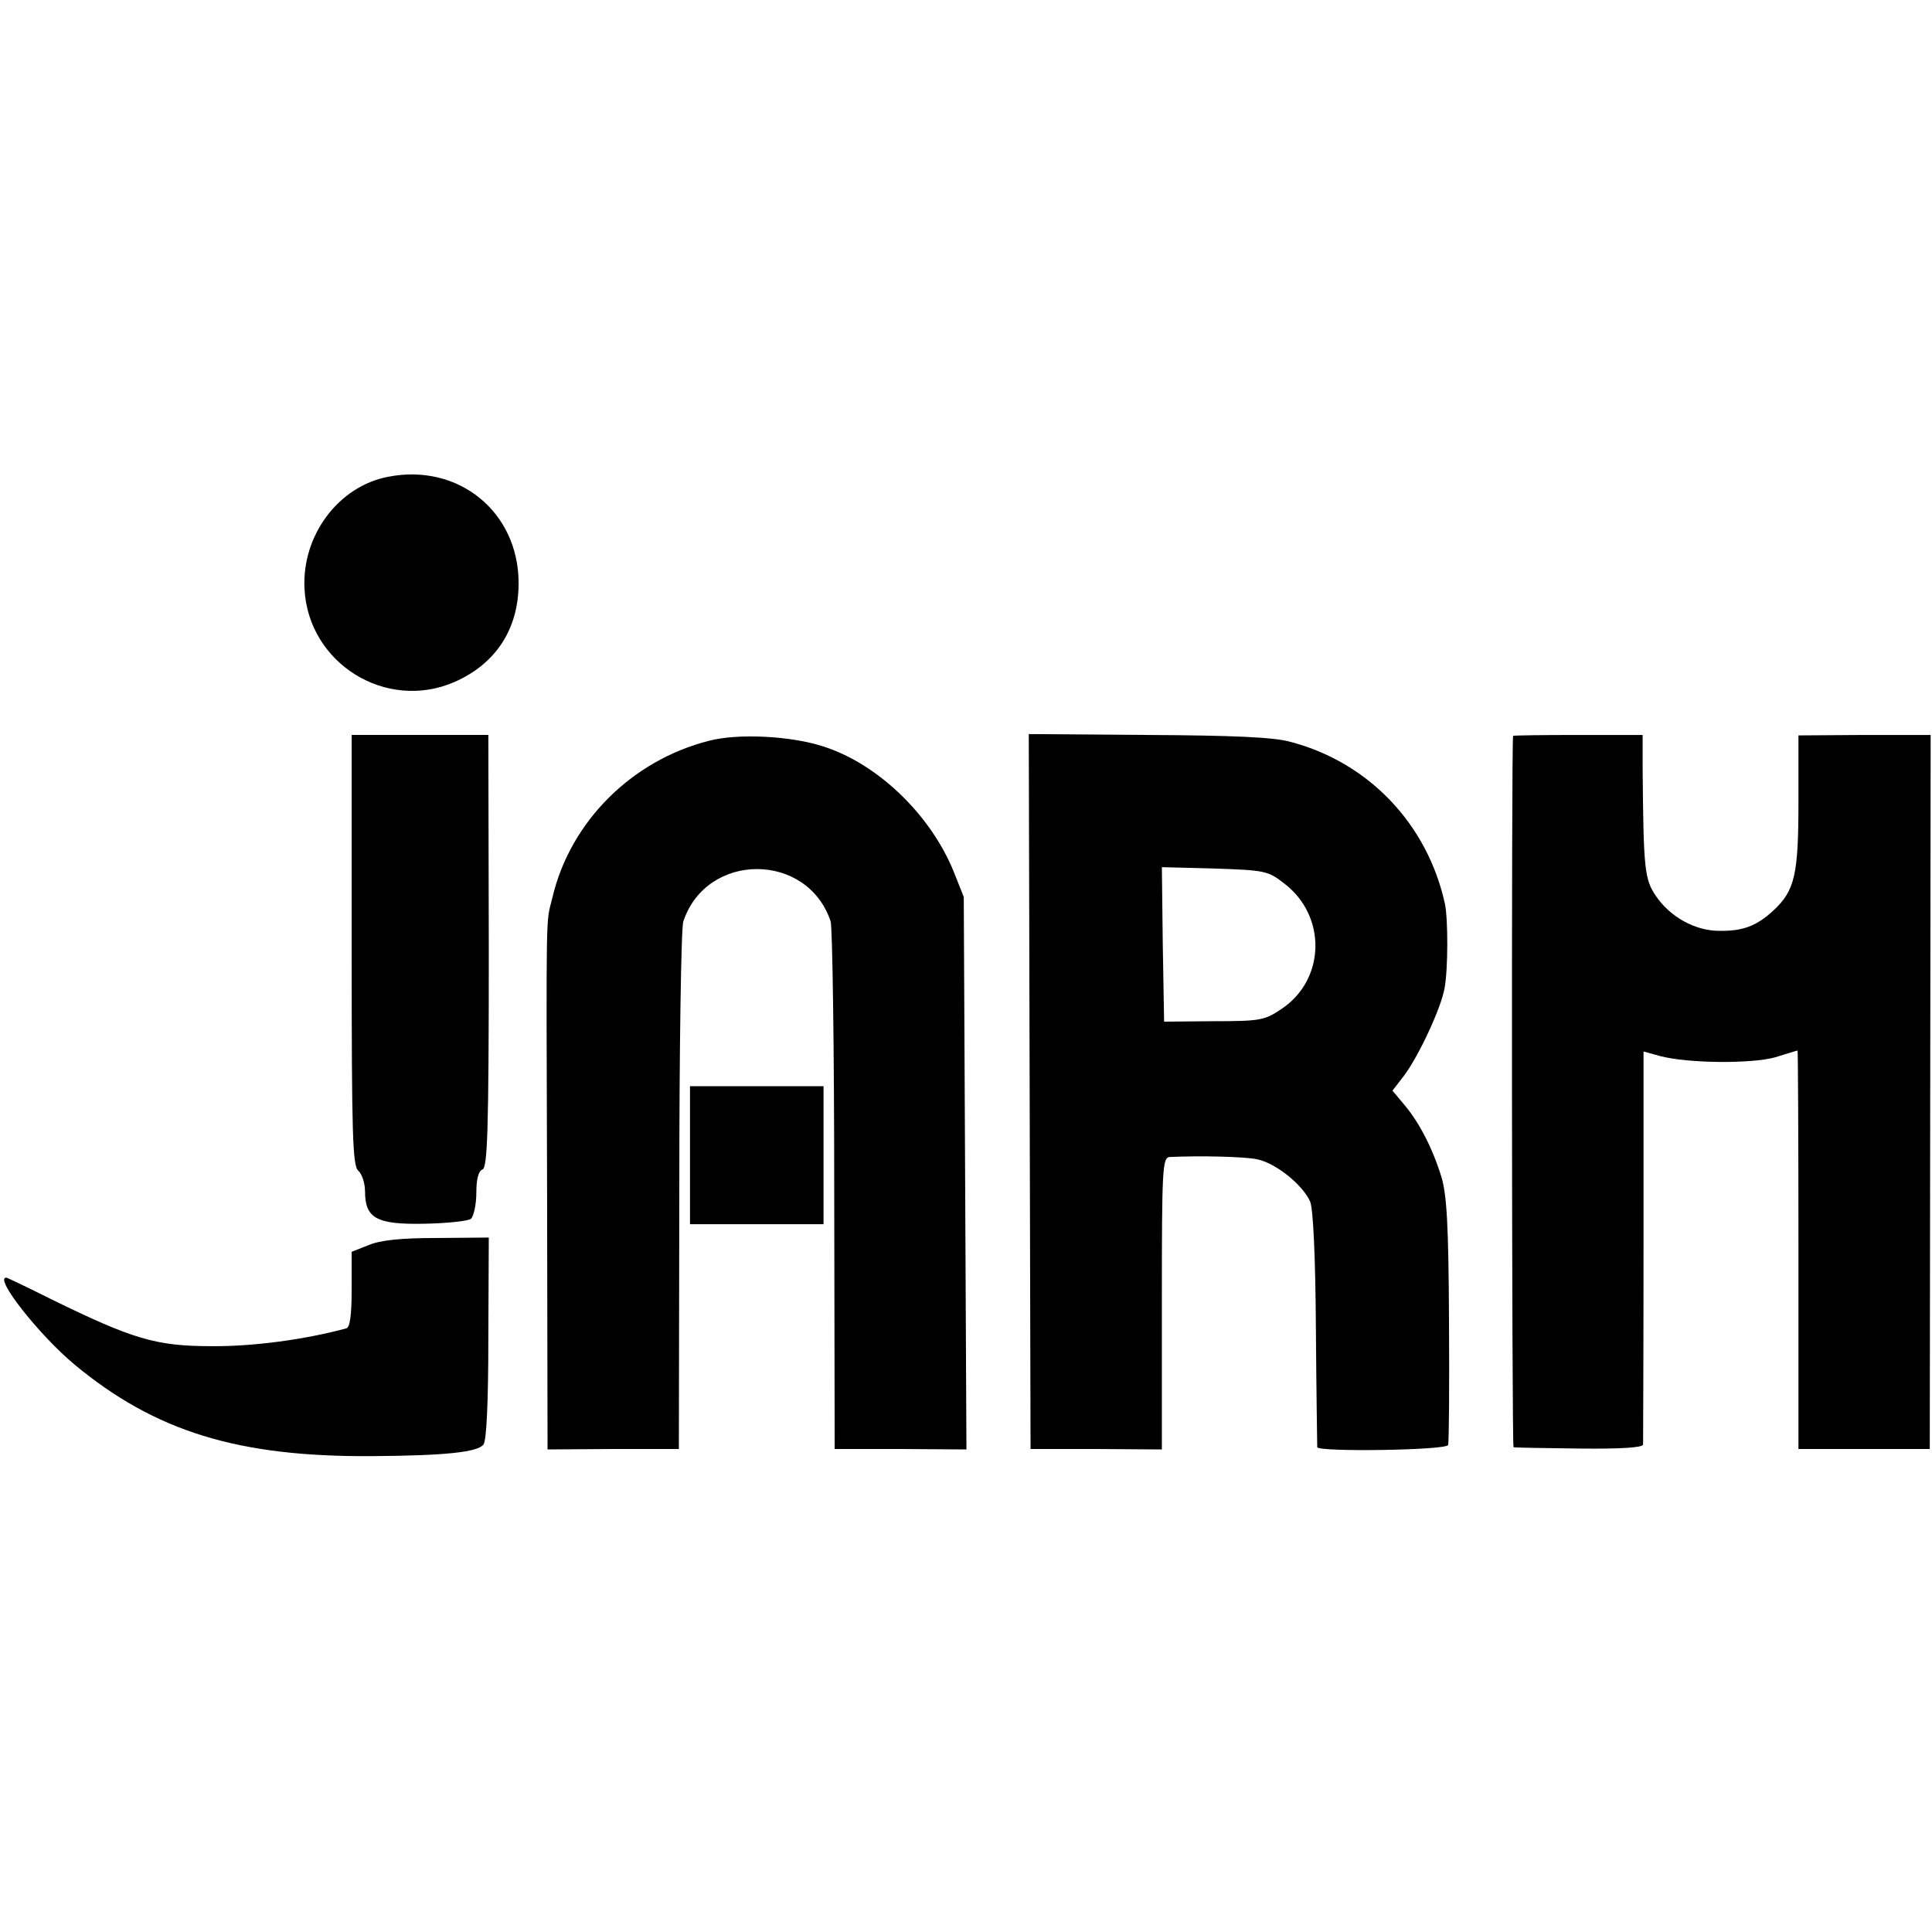
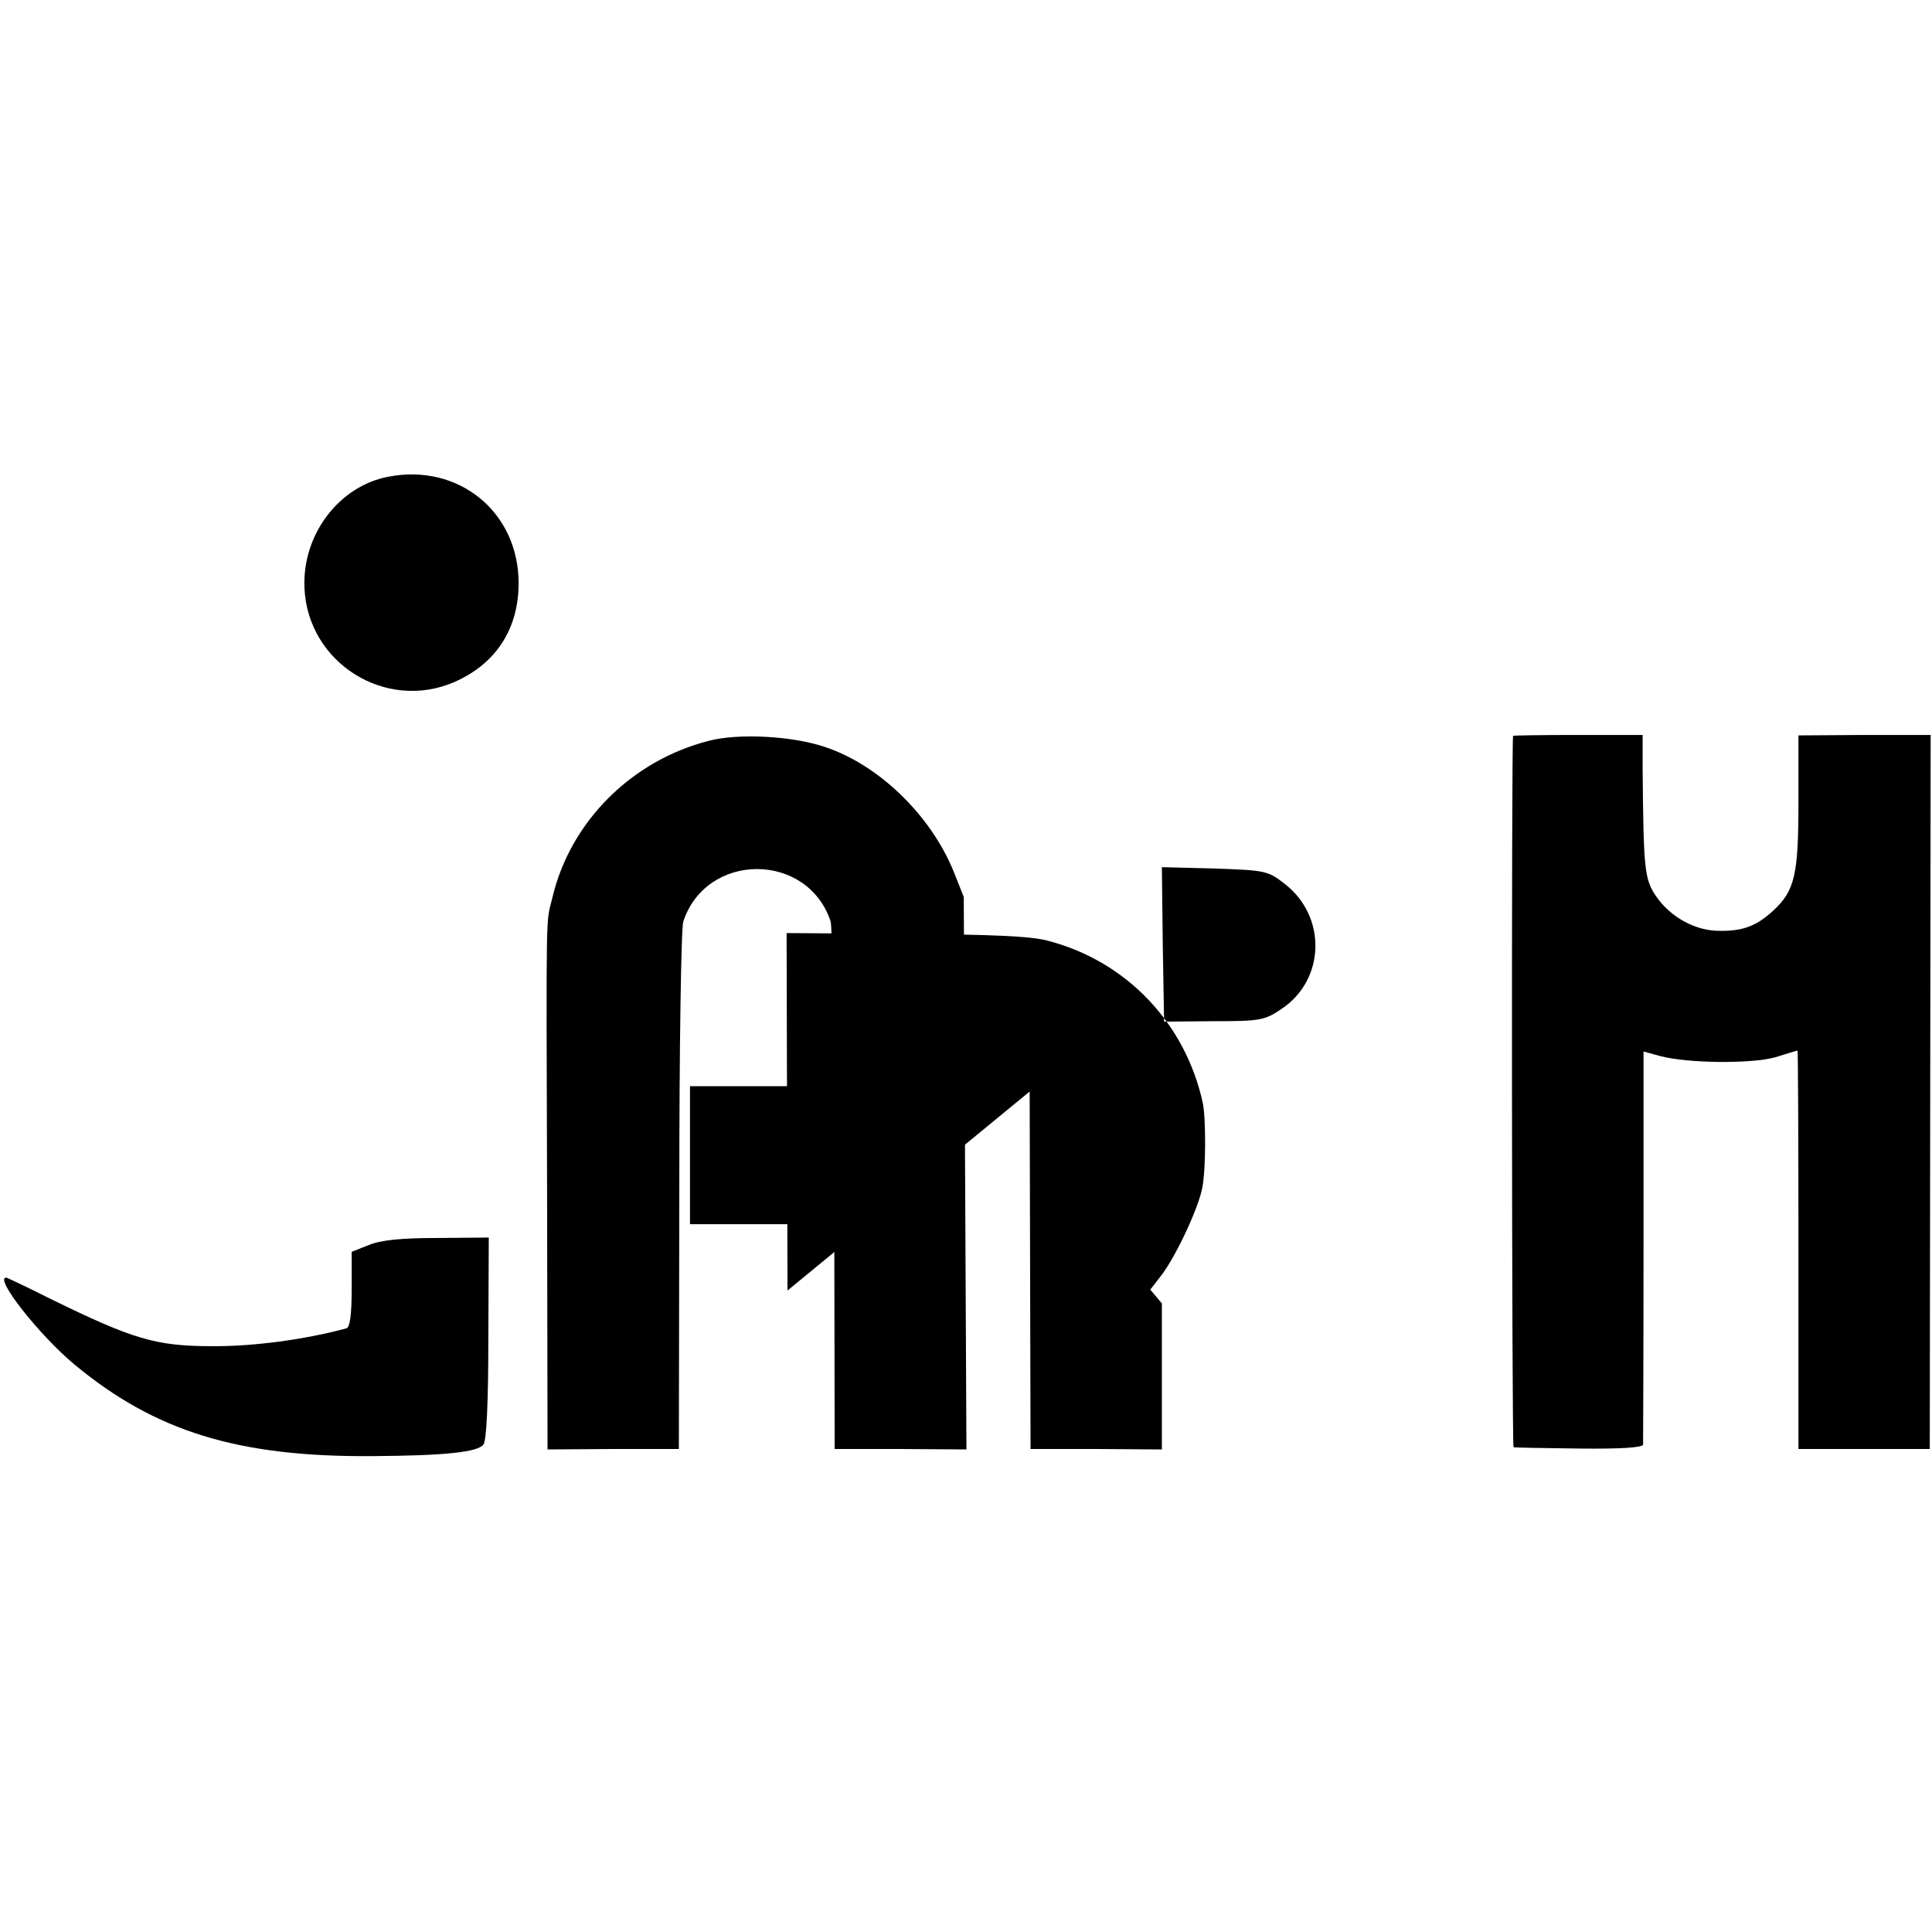
<svg xmlns="http://www.w3.org/2000/svg" version="1.0" width="434pt" height="434pt" viewBox="0 0 434 434" preserveAspectRatio="xMidYMid meet">
  <g transform="translate(0,434) scale(0.1,-0.1)" fill="#000000" stroke="none">
    <path d="M872 3269 c-111 -21 -194 -131 -188 -251 8 -168 183 -277 337 -210 93 41 144 119 144 222 0 160 -135 270 -293 239z" />
-     <path d="M790 2206 c0 -418 2 -485 15 -496 8 -7 15 -28 15 -46 0 -61 26 -75 133 -73 51 1 98 6 105 11 6 6 12 32 12 58 0 32 5 50 14 53 11 5 14 86 14 491 l-1 485 -153 0 -154 0 0 -483z" />
    <path d="M1593 2676 c-174 -44 -312 -182 -352 -352 -15 -62 -14 0 -12 -674 l1 -566 147 1 148 0 1 580 c0 319 4 591 9 605 52 157 279 157 331 0 4 -14 8 -286 8 -605 l1 -580 148 0 148 -1 -3 621 -3 620 -23 58 c-52 127 -170 241 -292 280 -73 24 -192 30 -257 13z" />
-     <path d="M2313 1888 l2 -803 148 0 147 -1 0 328 c0 305 1 328 18 329 69 3 164 1 195 -5 42 -8 103 -57 120 -95 7 -16 12 -126 13 -286 1 -143 3 -263 3 -266 2 -11 290 -7 294 5 2 6 3 133 2 281 -1 213 -5 281 -17 321 -20 65 -50 123 -84 163 l-26 31 27 35 c33 45 82 150 90 195 8 42 8 155 1 189 -39 179 -171 319 -349 365 -37 10 -129 14 -319 15 l-267 2 2 -803z m571 468 c97 -73 94 -217 -6 -283 -37 -25 -48 -27 -151 -27 l-112 -1 -3 174 -2 173 118 -3 c113 -4 120 -5 156 -33z" />
+     <path d="M2313 1888 l2 -803 148 0 147 -1 0 328 l-26 31 27 35 c33 45 82 150 90 195 8 42 8 155 1 189 -39 179 -171 319 -349 365 -37 10 -129 14 -319 15 l-267 2 2 -803z m571 468 c97 -73 94 -217 -6 -283 -37 -25 -48 -27 -151 -27 l-112 -1 -3 174 -2 173 118 -3 c113 -4 120 -5 156 -33z" />
    <path d="M3399 2687 c-4 -6 -3 -1597 1 -1598 3 -1 69 -2 148 -3 92 -1 142 2 143 9 0 5 1 206 1 446 l0 437 36 -10 c63 -17 207 -18 260 -3 26 8 48 15 50 15 1 0 2 -201 2 -447 l0 -448 148 0 147 0 1 802 1 802 -149 0 -148 -1 0 -149 c0 -164 -8 -200 -57 -245 -37 -34 -68 -46 -121 -45 -54 0 -110 31 -142 78 -26 38 -28 61 -30 285 l0 77 -145 0 c-80 0 -146 -1 -146 -2z" />
    <path d="M1550 1745 l0 -155 150 0 150 0 0 155 0 155 -150 0 -150 0 0 -155z" />
    <path d="M828 1543 l-38 -15 0 -84 c0 -59 -4 -86 -12 -88 -92 -25 -210 -41 -303 -40 -125 0 -177 16 -359 105 -54 27 -100 49 -102 49 -28 0 75 -130 153 -195 182 -151 368 -208 668 -206 166 1 238 9 251 26 7 9 11 95 11 240 l1 225 -117 -1 c-81 0 -127 -5 -153 -16z" />
  </g>
</svg>